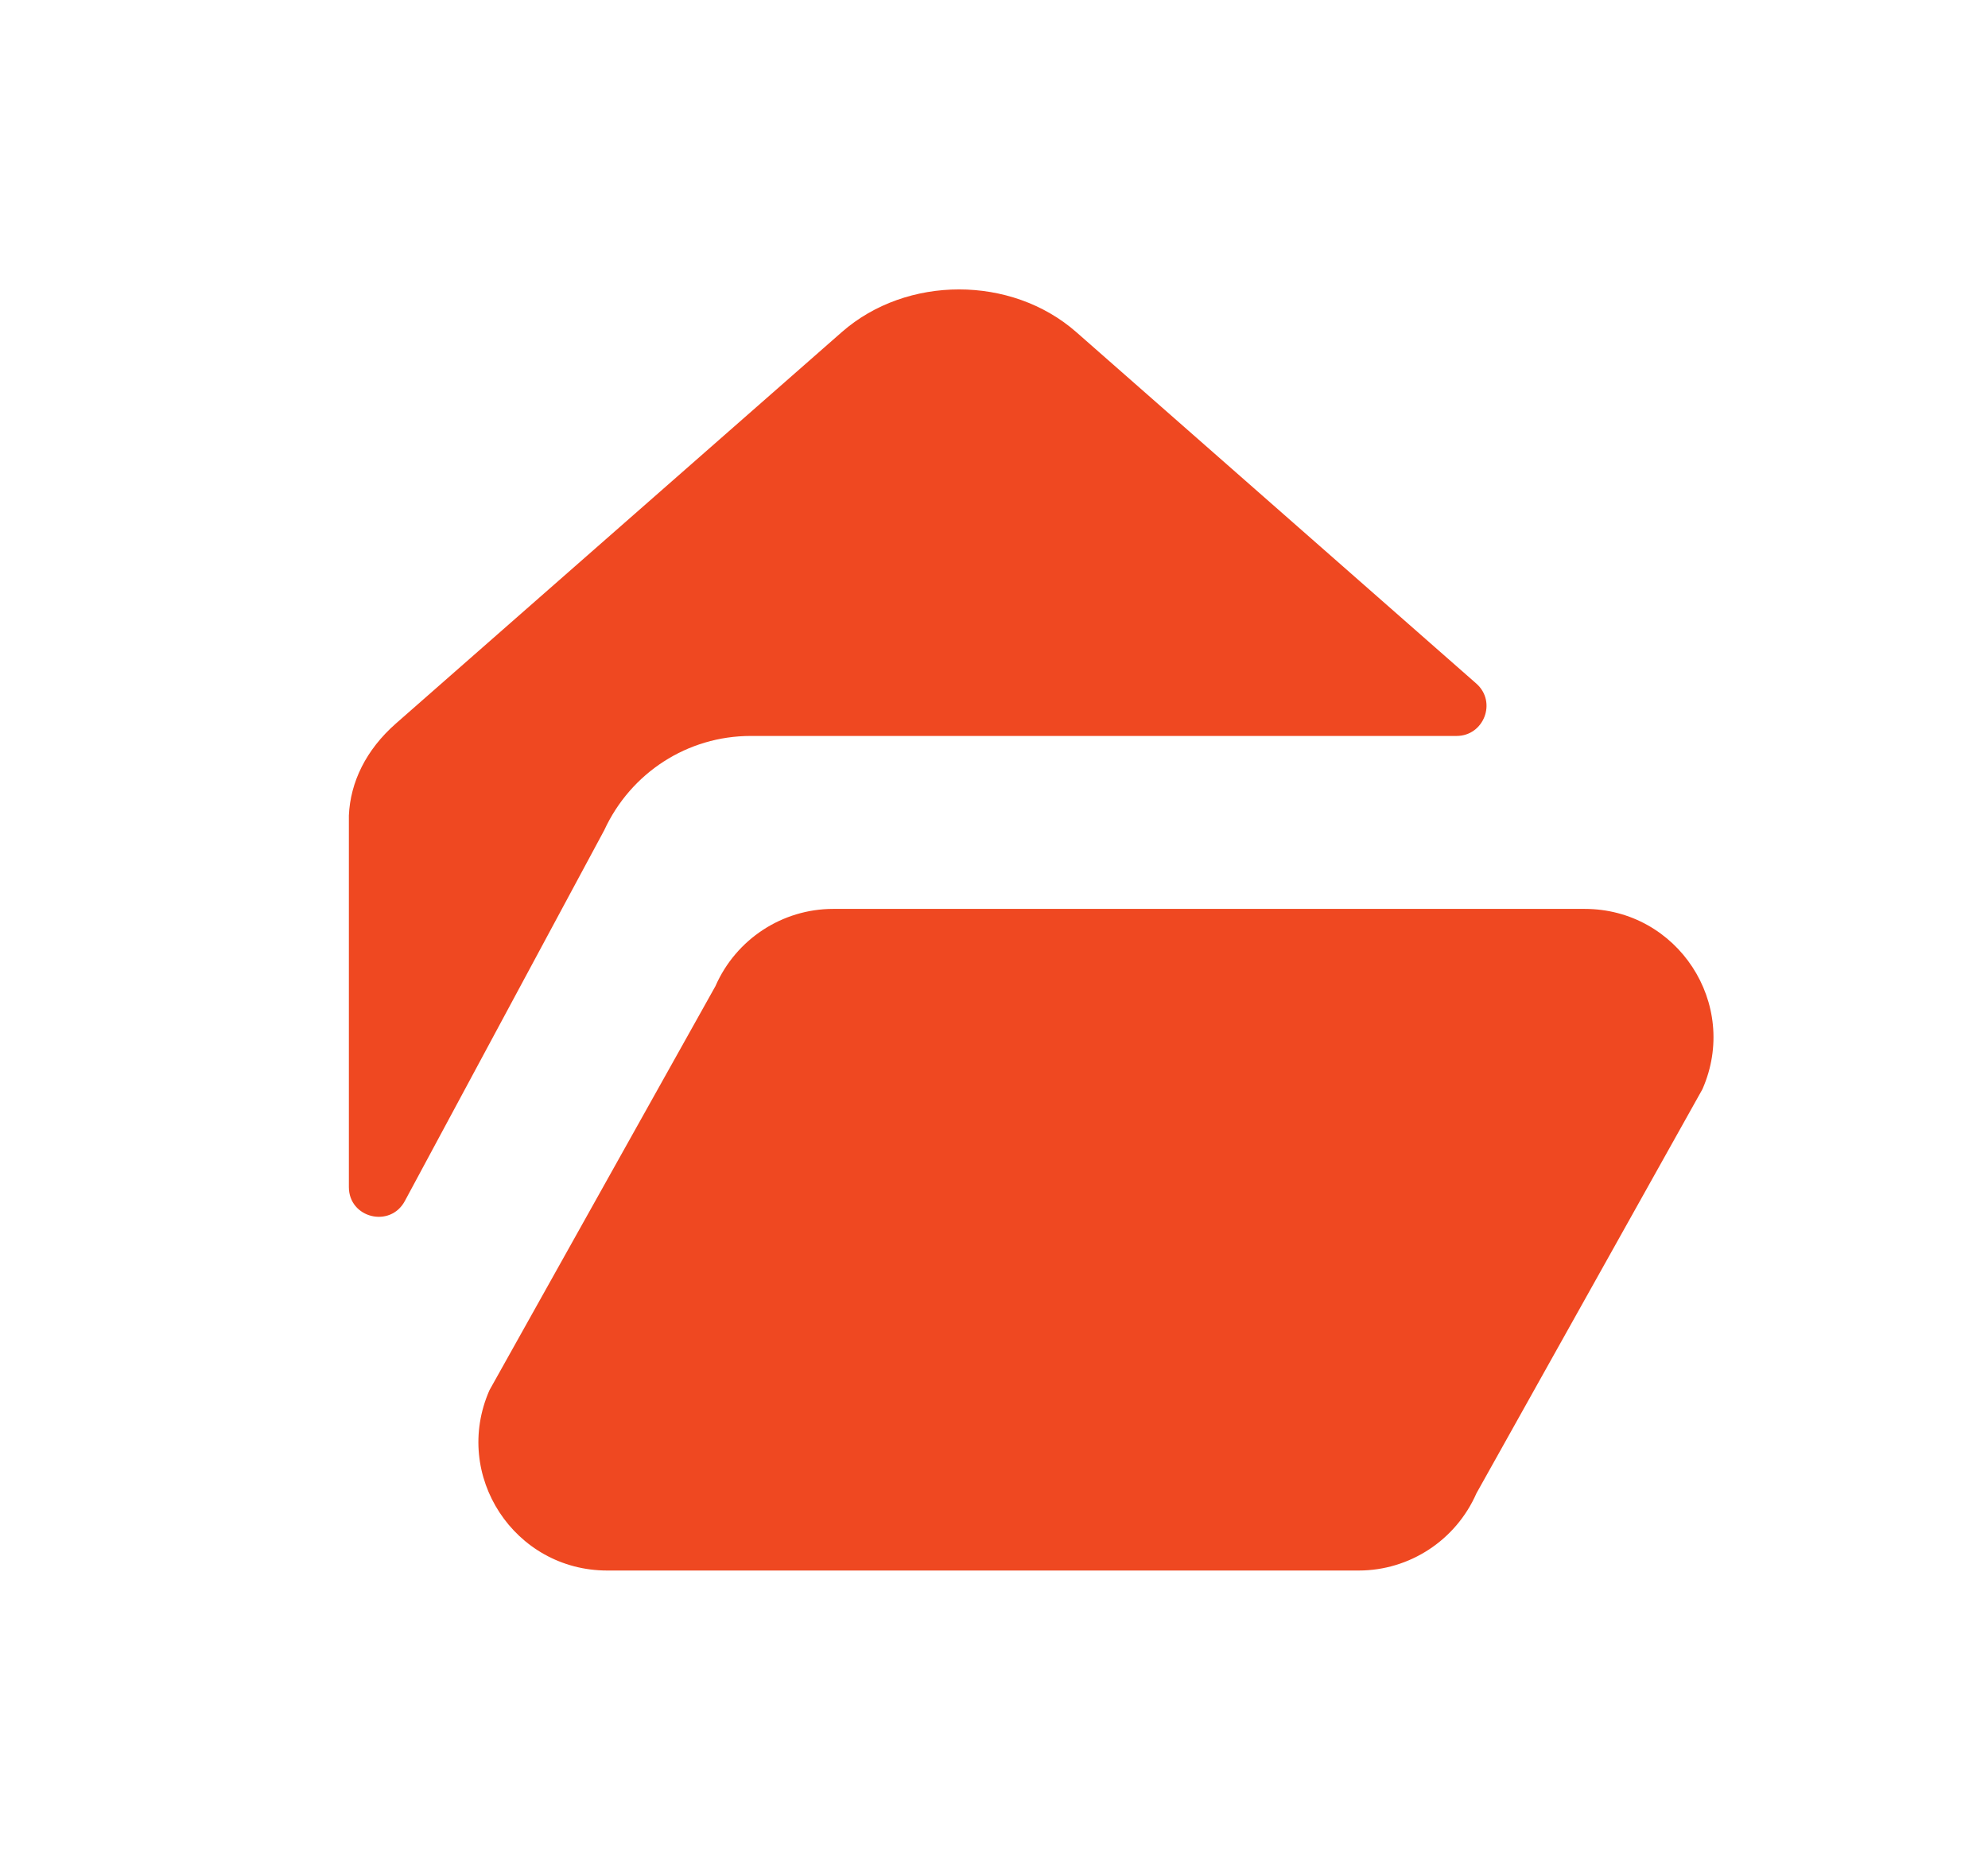
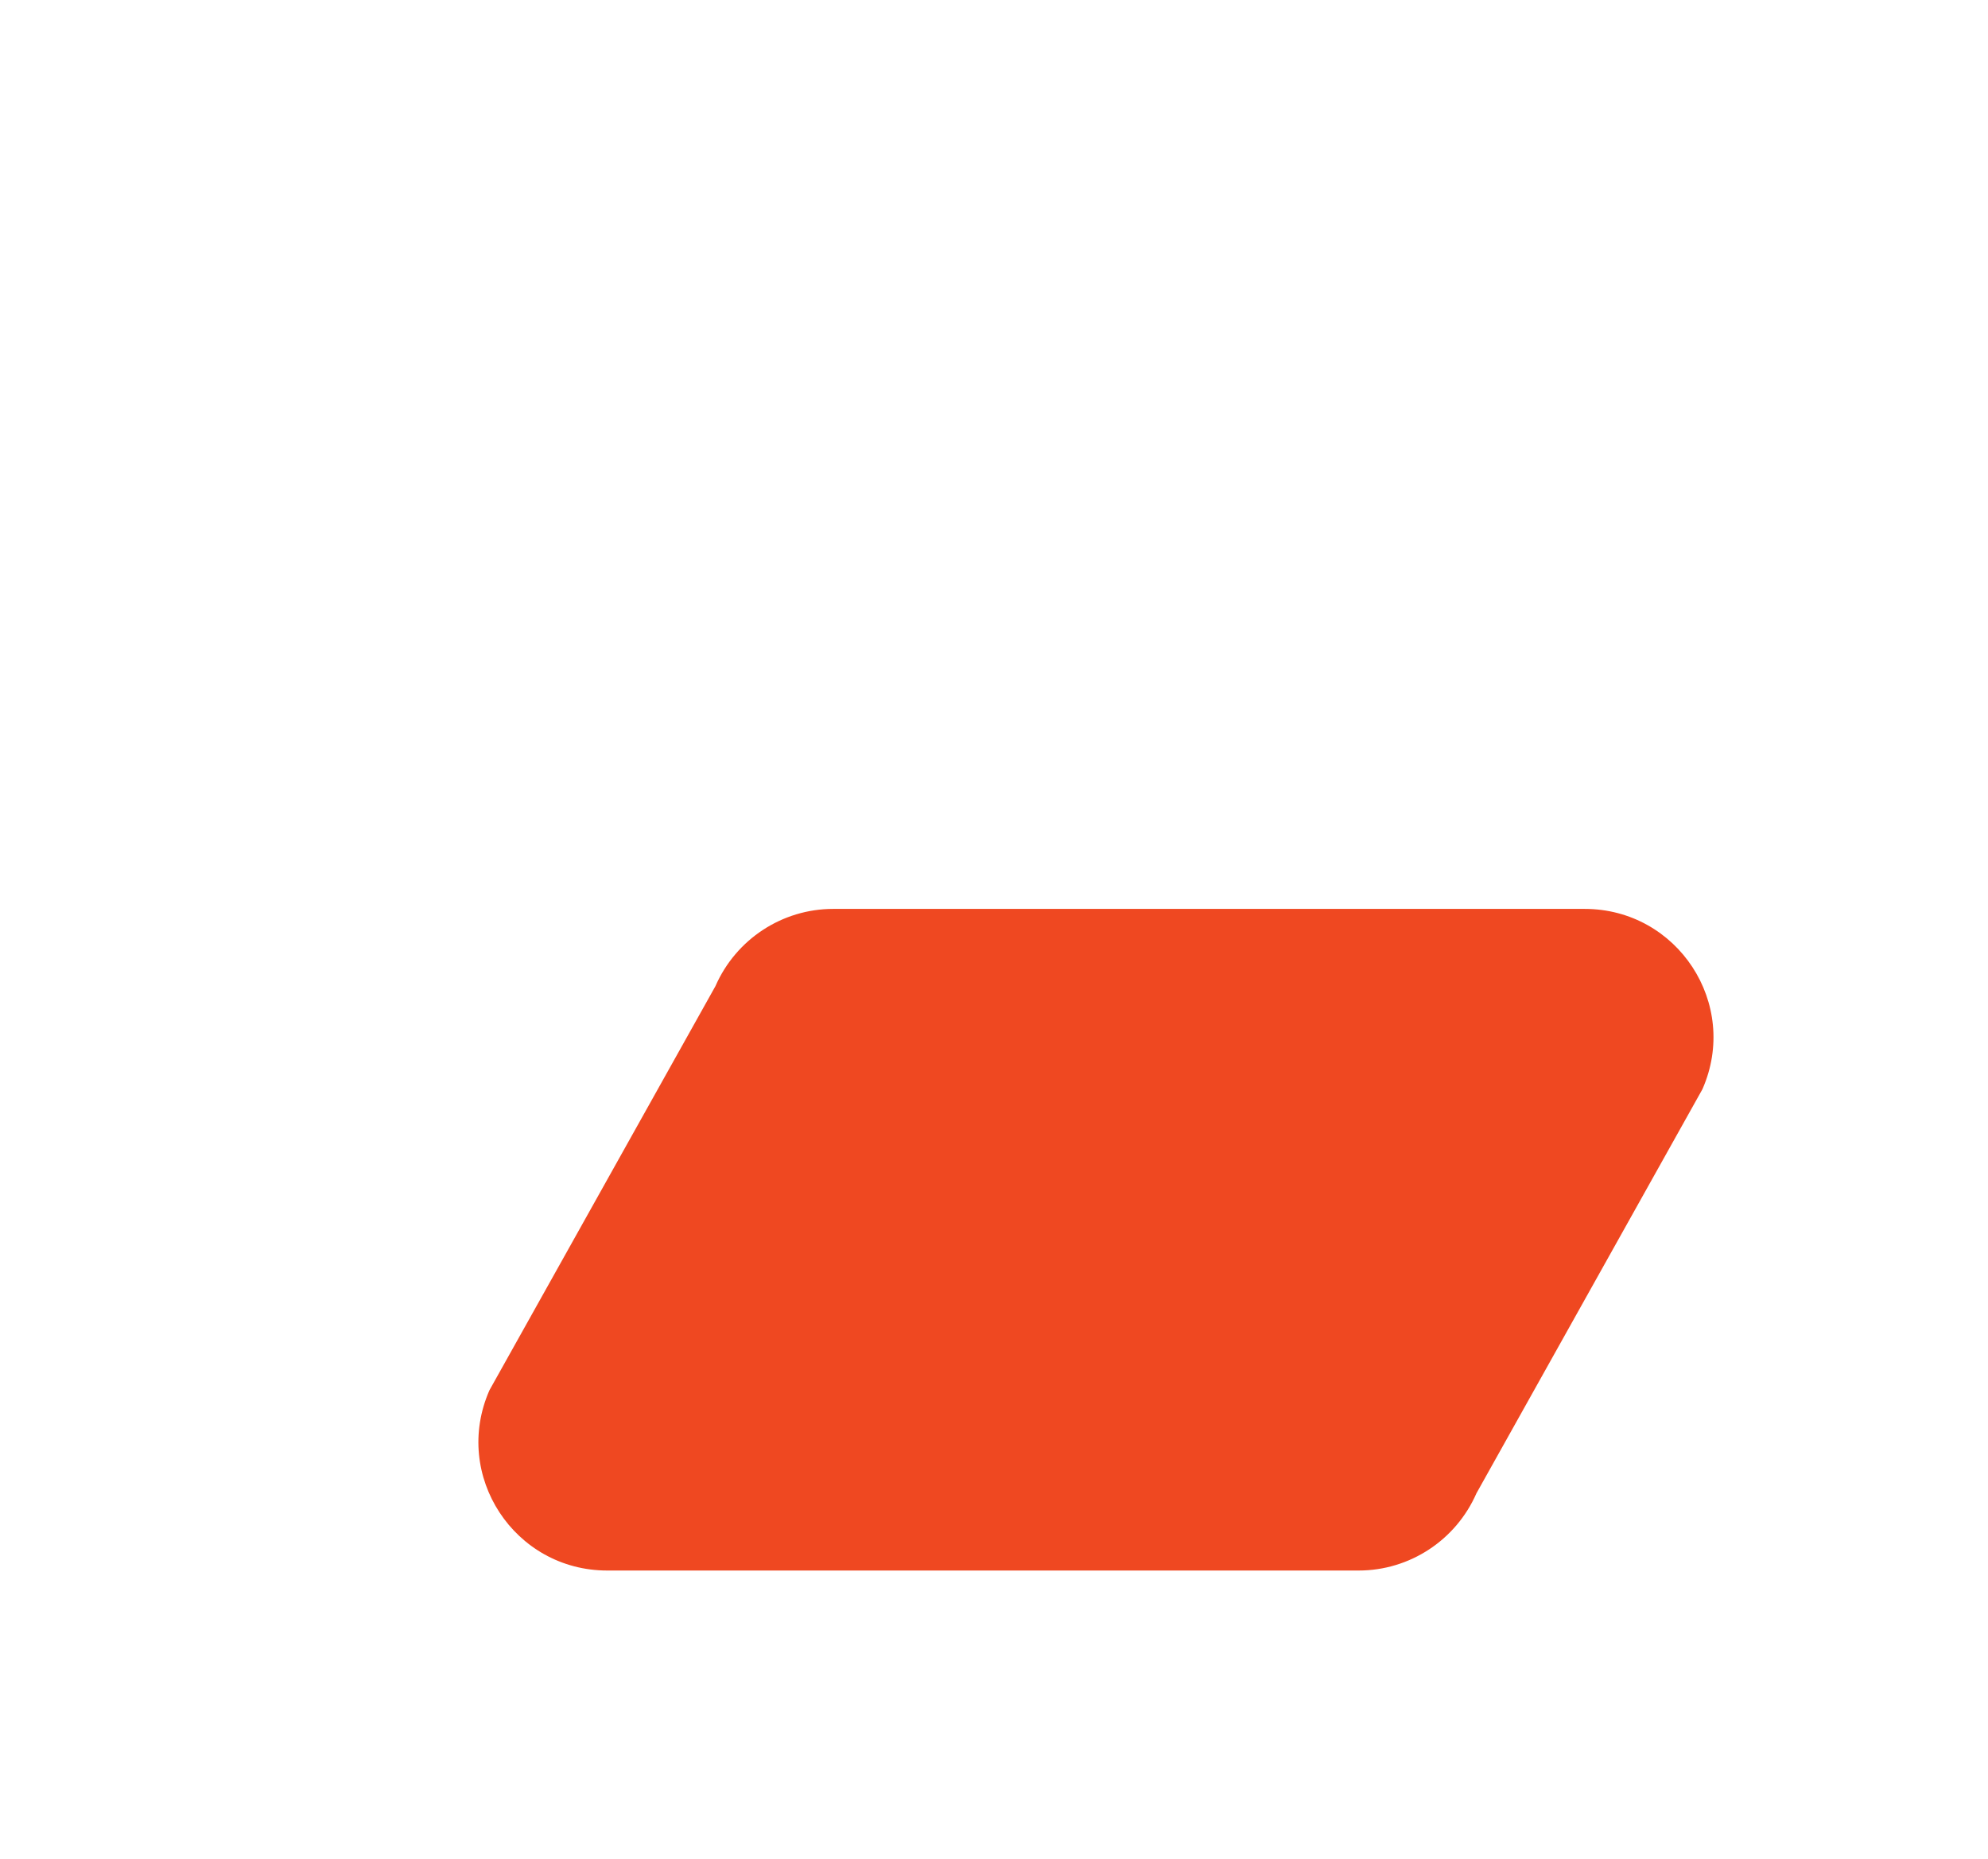
<svg xmlns="http://www.w3.org/2000/svg" version="1.1" id="Layer_1" x="0px" y="0px" viewBox="0 0 270.1 252.6" style="enable-background:new 0 0 270.1 252.6;" xml:space="preserve">
  <style type="text/css">
	.st0{fill:#EF4821;}
</style>
  <path class="st0" d="M215.3,123.5H113.2c-6.9,0-13.2,4.1-16,10.5l-30.7,54.9c-5.1,11.6,3.4,24.5,16,24.5h102.1  c6.9,0,13.2-4.1,16-10.5l30.7-54.9C236.4,136.4,227.9,123.5,215.3,123.5L215.3,123.5z" />
-   <path class="st0" d="M82.1,112.8C85.7,105,93.4,100,102,100h95.9c3.7,0,5.5-4.6,2.7-7.1l-54.4-47.8c-8.8-7.7-23-7.7-31.8,0  L53.8,98.3c-4.1,3.6-6.2,8-6.4,12.5h0v50.5c0,4.2,5.6,5.6,7.6,1.9L82.1,112.8z" />
</svg>